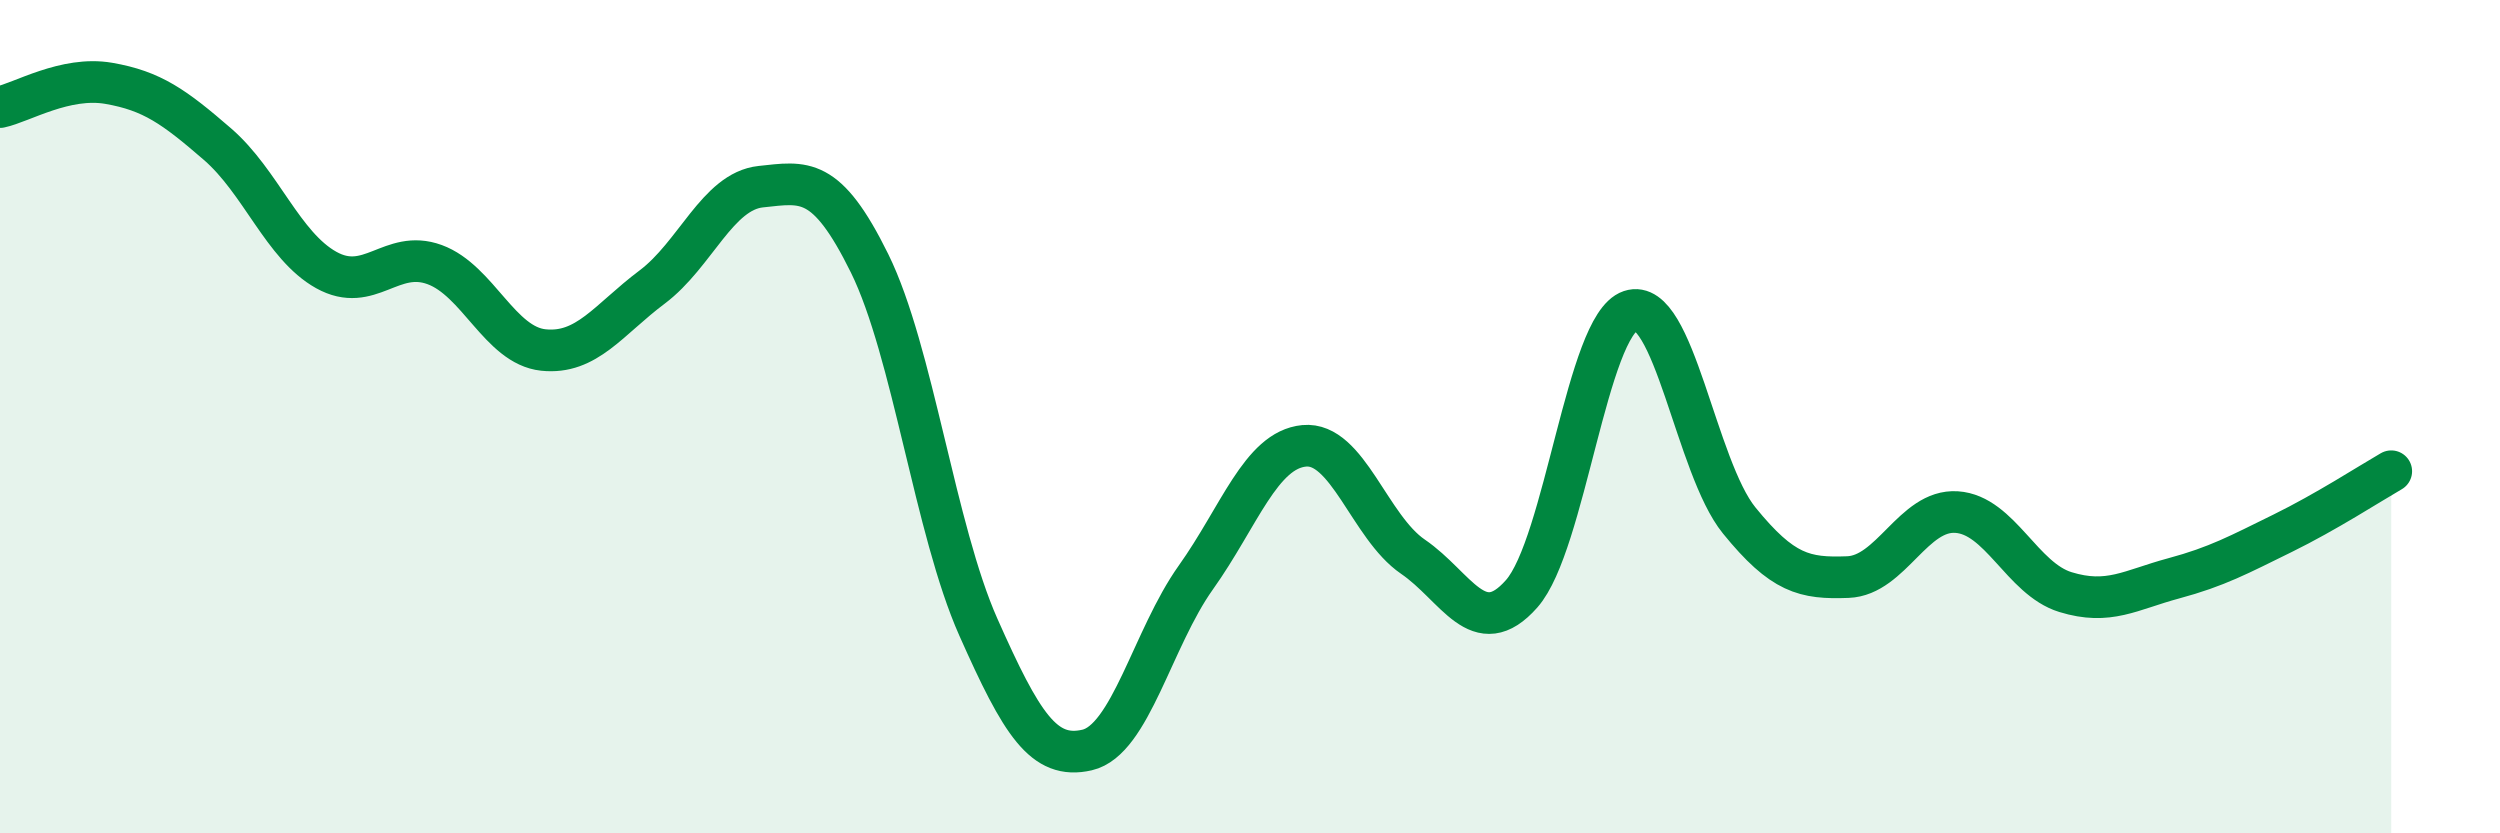
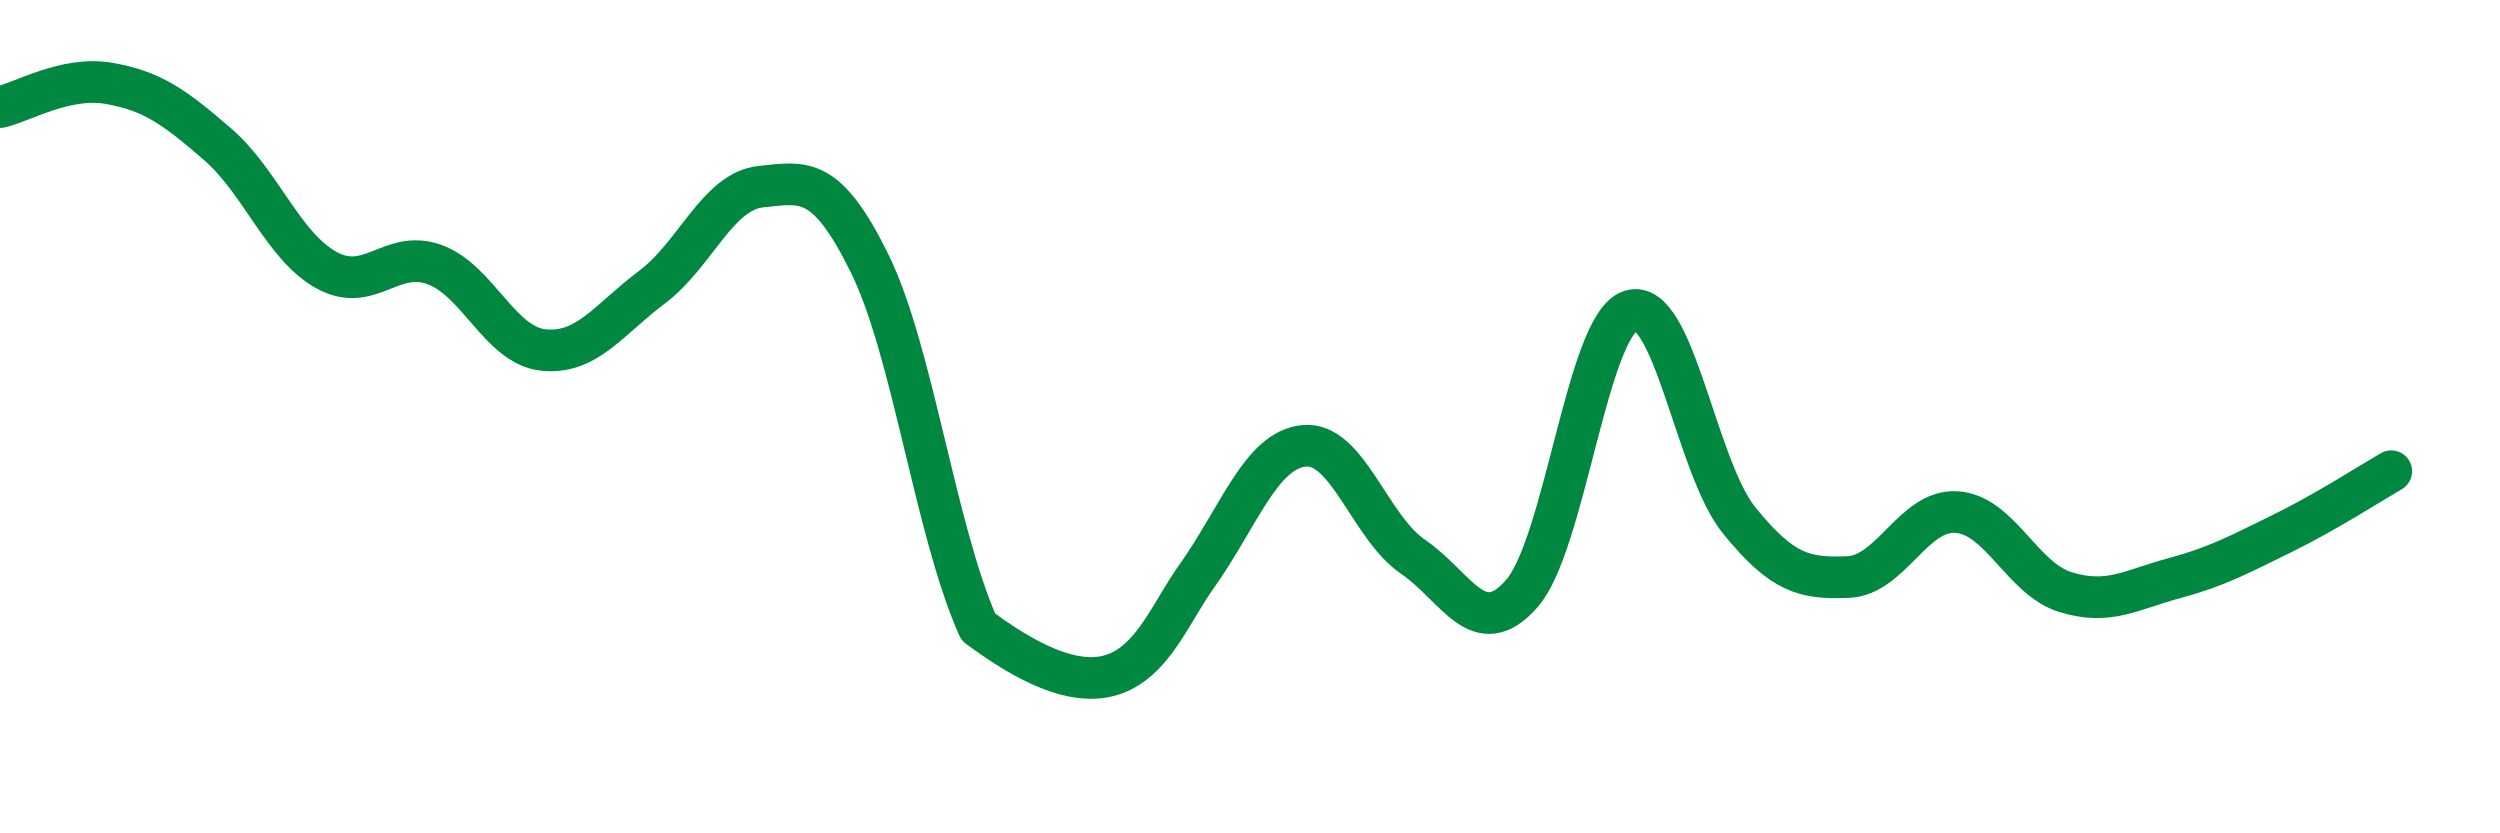
<svg xmlns="http://www.w3.org/2000/svg" width="60" height="20" viewBox="0 0 60 20">
-   <path d="M 0,2.57 C 0.52,2.46 1.57,1.82 2.61,2 C 3.65,2.18 4.18,2.56 5.22,3.46 C 6.26,4.36 6.79,5.9 7.83,6.48 C 8.87,7.06 9.39,5.97 10.43,6.35 C 11.47,6.73 12,8.29 13.04,8.4 C 14.08,8.51 14.61,7.67 15.65,6.89 C 16.69,6.11 17.22,4.59 18.26,4.48 C 19.3,4.37 19.83,4.21 20.87,6.32 C 21.91,8.43 22.44,12.71 23.48,15.05 C 24.52,17.39 25.05,18.24 26.09,18 C 27.13,17.76 27.66,15.32 28.7,13.86 C 29.74,12.4 30.26,10.8 31.3,10.7 C 32.34,10.6 32.87,12.65 33.91,13.36 C 34.95,14.07 35.48,15.43 36.52,14.25 C 37.56,13.07 38.09,7.81 39.13,7.46 C 40.17,7.11 40.7,11.21 41.74,12.49 C 42.78,13.77 43.31,13.89 44.35,13.85 C 45.39,13.81 45.92,12.22 46.96,12.29 C 48,12.36 48.53,13.89 49.57,14.21 C 50.61,14.53 51.13,14.16 52.17,13.88 C 53.21,13.6 53.74,13.31 54.78,12.8 C 55.82,12.29 56.87,11.61 57.39,11.31L57.39 20L0 20Z" fill="#008740" opacity="0.1" stroke-linecap="round" stroke-linejoin="round" />
-   <path d="M 0,2.57 C 0.52,2.46 1.57,1.82 2.61,2 C 3.65,2.18 4.18,2.56 5.22,3.46 C 6.26,4.36 6.79,5.9 7.83,6.48 C 8.87,7.06 9.39,5.97 10.43,6.35 C 11.47,6.73 12,8.29 13.04,8.4 C 14.08,8.51 14.61,7.67 15.65,6.89 C 16.69,6.11 17.22,4.59 18.26,4.48 C 19.3,4.37 19.83,4.21 20.87,6.32 C 21.91,8.43 22.44,12.71 23.48,15.05 C 24.52,17.39 25.05,18.24 26.09,18 C 27.13,17.76 27.66,15.32 28.7,13.86 C 29.74,12.4 30.26,10.8 31.3,10.7 C 32.34,10.6 32.87,12.65 33.91,13.36 C 34.95,14.07 35.48,15.43 36.52,14.25 C 37.56,13.07 38.09,7.81 39.13,7.46 C 40.17,7.11 40.7,11.21 41.74,12.49 C 42.78,13.77 43.31,13.89 44.35,13.85 C 45.39,13.81 45.92,12.22 46.96,12.29 C 48,12.36 48.53,13.89 49.57,14.21 C 50.61,14.53 51.13,14.16 52.17,13.88 C 53.21,13.6 53.74,13.31 54.78,12.8 C 55.82,12.29 56.87,11.61 57.39,11.31" stroke="#008740" stroke-width="1" fill="none" stroke-linecap="round" stroke-linejoin="round" />
+   <path d="M 0,2.57 C 0.52,2.46 1.57,1.82 2.61,2 C 3.65,2.18 4.18,2.56 5.22,3.46 C 6.26,4.36 6.79,5.9 7.83,6.48 C 8.87,7.06 9.39,5.97 10.43,6.35 C 11.47,6.73 12,8.29 13.04,8.4 C 14.08,8.51 14.61,7.67 15.65,6.89 C 16.69,6.11 17.22,4.59 18.26,4.48 C 19.3,4.37 19.83,4.21 20.87,6.32 C 21.91,8.43 22.44,12.71 23.48,15.05 C 27.13,17.76 27.66,15.32 28.7,13.86 C 29.74,12.4 30.26,10.8 31.3,10.7 C 32.34,10.6 32.87,12.65 33.91,13.36 C 34.95,14.07 35.48,15.43 36.52,14.25 C 37.56,13.07 38.09,7.81 39.13,7.46 C 40.17,7.11 40.7,11.21 41.74,12.49 C 42.78,13.77 43.31,13.89 44.35,13.85 C 45.39,13.81 45.92,12.22 46.96,12.29 C 48,12.36 48.53,13.89 49.57,14.21 C 50.61,14.53 51.13,14.16 52.17,13.88 C 53.21,13.6 53.74,13.31 54.78,12.8 C 55.82,12.29 56.87,11.61 57.39,11.31" stroke="#008740" stroke-width="1" fill="none" stroke-linecap="round" stroke-linejoin="round" />
</svg>